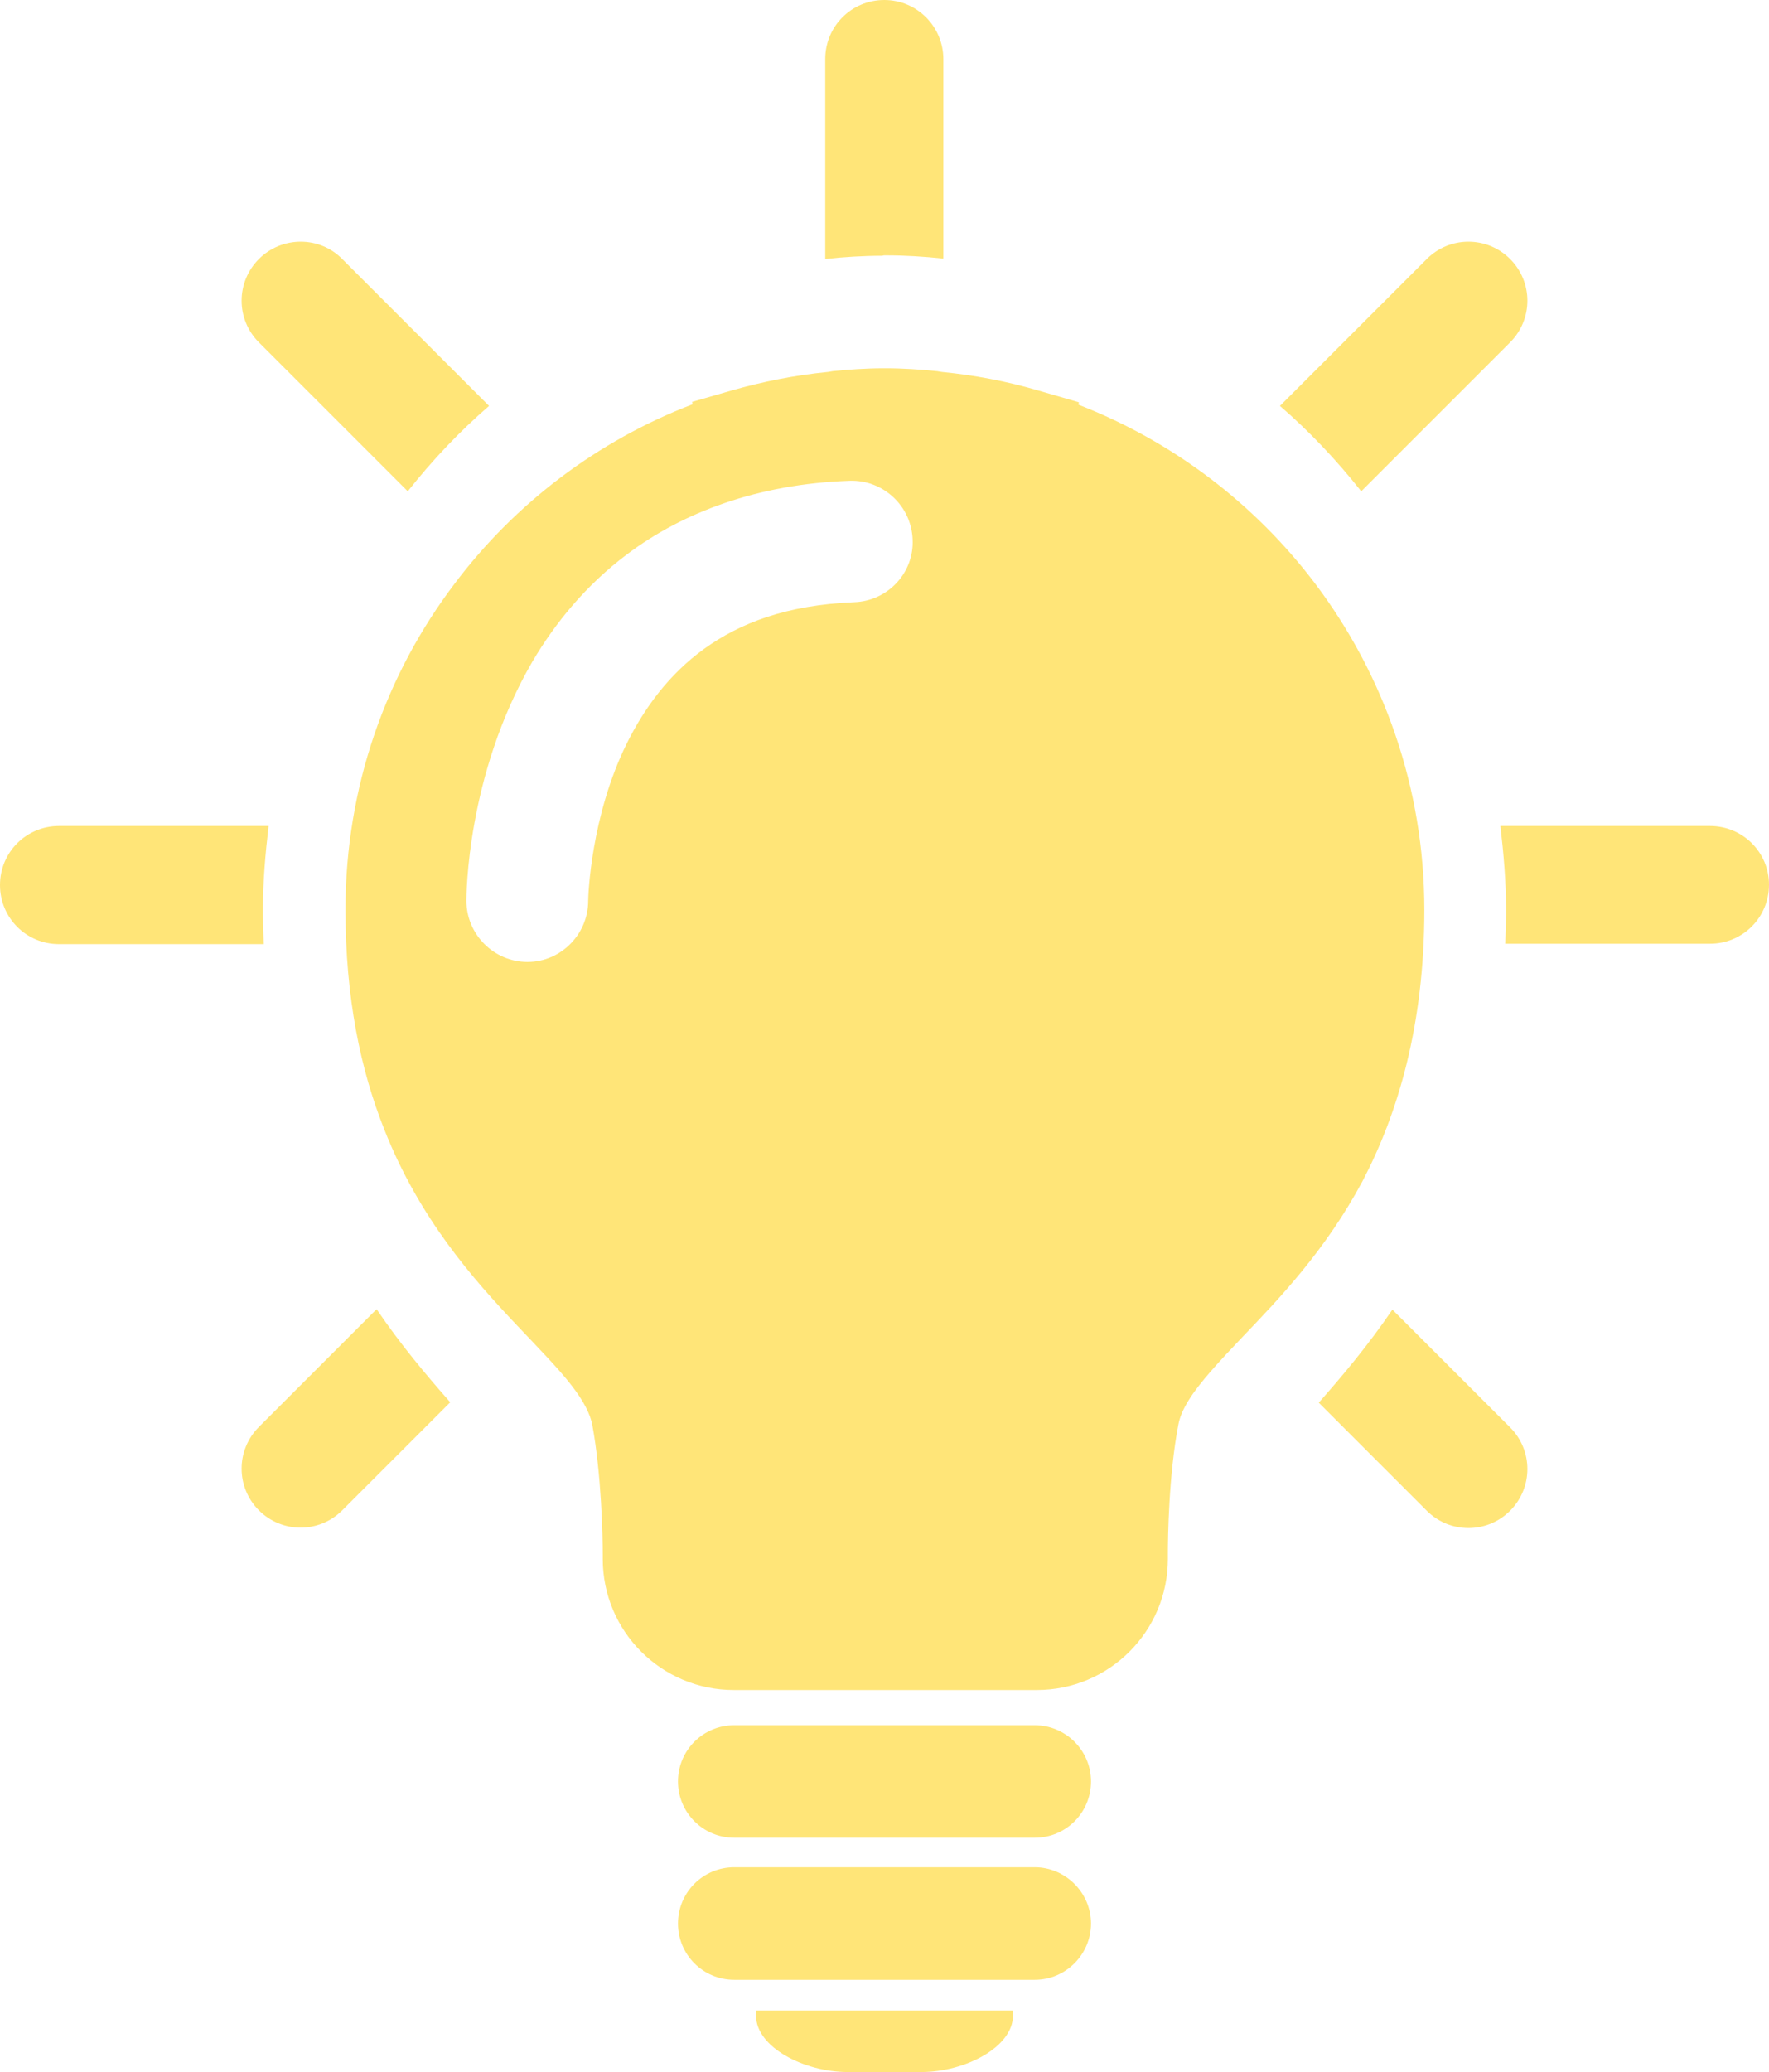
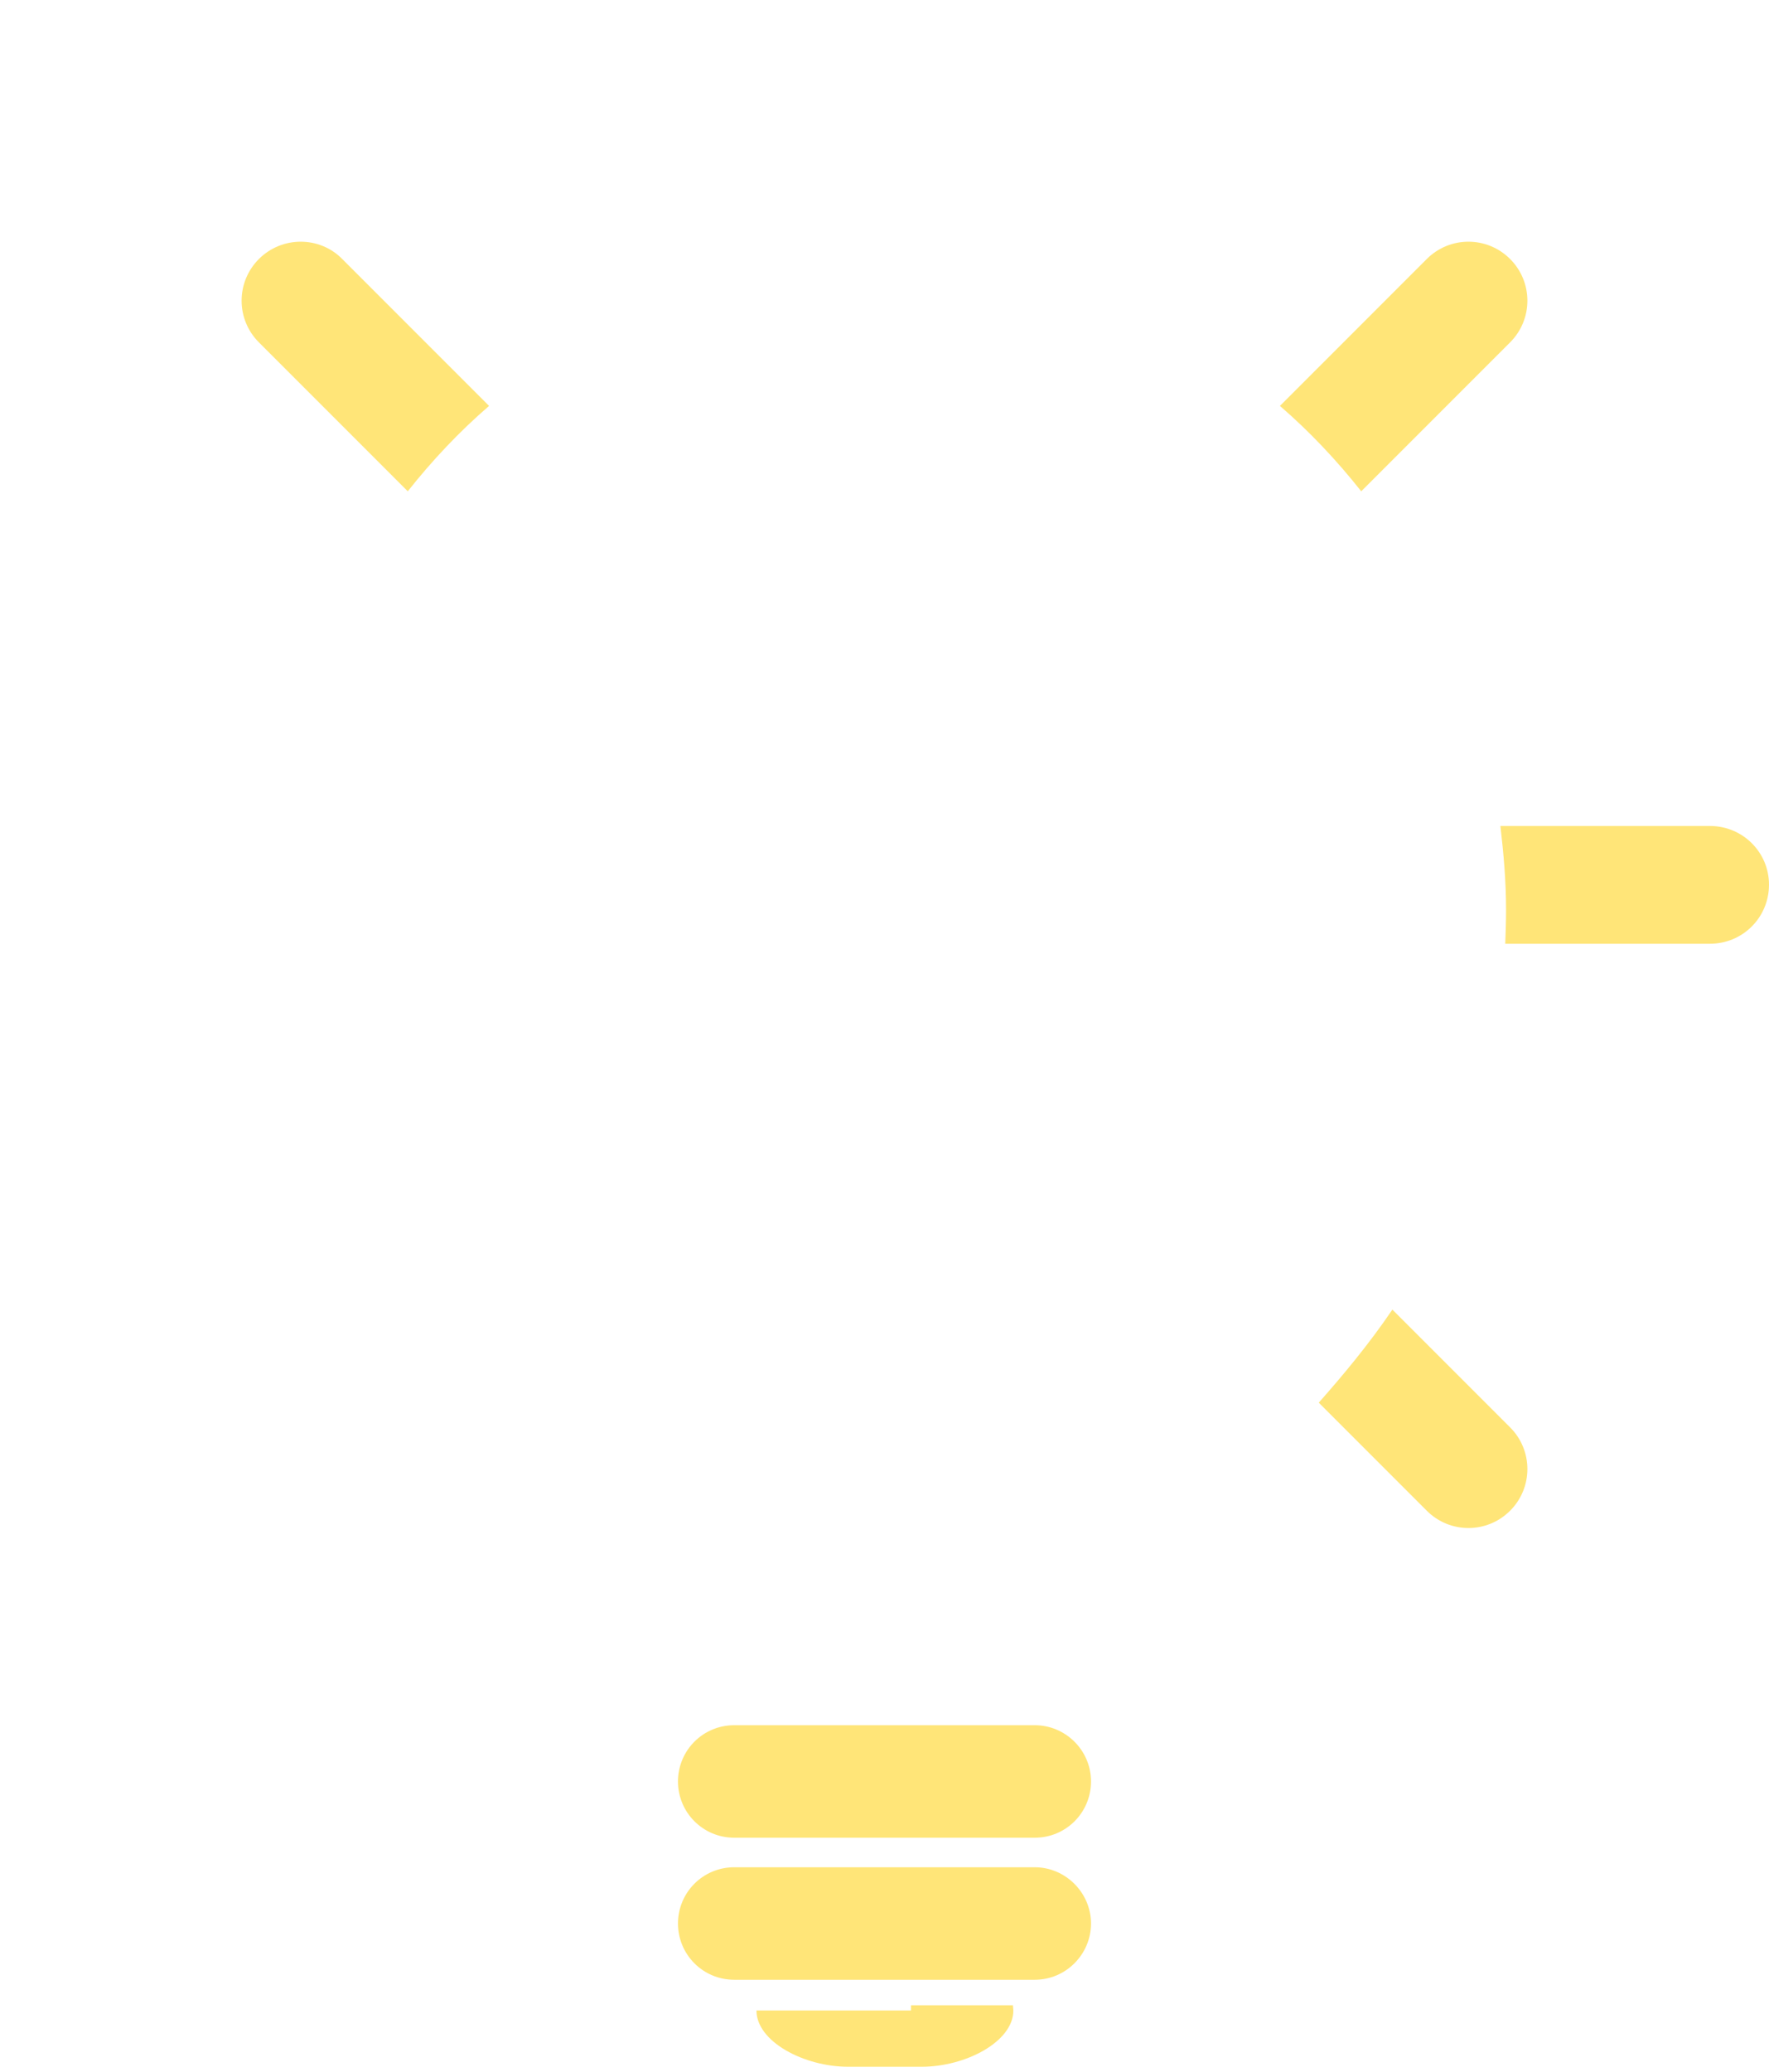
<svg xmlns="http://www.w3.org/2000/svg" xmlns:xlink="http://www.w3.org/1999/xlink" version="1.1" id="レイヤー_1" x="0px" y="0px" viewBox="0 0 437.3 512" style="enable-background:new 0 0 437.3 512;" xml:space="preserve">
  <style type="text/css">
	.st0{fill:#FFE578;}
	.st1{clip-path:url(#SVGID_00000104673240000608756180000012675188627303091079_);}
</style>
  <g>
    <g id="change1_1">
      <path class="st0" d="M336.5,121.4l36.8-36.8c5.7-5.7,5.7-14.9,0-20.6c-5.7-5.7-14.9-5.7-20.6,0l-36.3,36.3    C323.7,106.6,330.4,113.7,336.5,121.4" />
    </g>
    <g id="change1_2">
-       <path class="st0" d="M218.6,63.1c0.1,0,0.3,0,0.4,0c4.8,0,9.5,0.3,14.2,0.8V14.6c0-8-6.5-14.6-14.6-14.6    c-8.1,0-14.6,6.5-14.6,14.6v49.4c4.6-0.5,9.4-0.8,14.1-0.8C218.4,63.1,218.5,63.1,218.6,63.1" />
-     </g>
+       </g>
    <g id="change1_3">
      <path class="st0" d="M100.8,121.4c6.1-7.7,12.8-14.8,20.1-21.1L84.6,64C79,58.3,69.7,58.3,64,64c-5.7,5.7-5.7,14.9,0,20.6    L100.8,121.4" />
    </g>
    <g id="change1_4">
-       <path class="st0" d="M65,224.8c0-7,0.6-13.9,1.4-20.7H14.6c-8.1,0-14.6,6.5-14.6,14.6c0,8.1,6.5,14.6,14.6,14.6h50.6    C65.1,230.5,65,227.7,65,224.8" />
-     </g>
+       </g>
    <g id="change1_5">
-       <path class="st0" d="M64,352.6c-5.7,5.7-5.7,14.9,0,20.6c5.7,5.7,14.9,5.7,20.6,0l26.7-26.7c-6-6.8-12.3-14.3-18.2-23L64,352.6" />
-     </g>
+       </g>
    <g id="change1_6">
-       <path class="st0" d="M225.2,496.8h-38.2c0,0.4-0.1,0.8-0.1,1.3c0,7.7,11.8,13.9,22.7,13.9h18.1c10.9,0,22.7-6.2,22.7-13.9    c0-0.4-0.1-0.8-0.1-1.3H225.2" />
+       <path class="st0" d="M225.2,496.8h-38.2c0,7.7,11.8,13.9,22.7,13.9h18.1c10.9,0,22.7-6.2,22.7-13.9    c0-0.4-0.1-0.8-0.1-1.3H225.2" />
    </g>
    <g id="change1_7">
      <path class="st0" d="M255.8,461.4h-74.3c-7.7,0-13.9,6.2-13.9,13.9c0,7.7,6.2,13.9,13.9,13.9h74.3c7.7,0,13.9-6.3,13.9-13.9    C269.7,467.7,263.4,461.4,255.8,461.4" />
    </g>
    <g id="change1_8">
      <path class="st0" d="M255.8,426.3h-74.3c-7.7,0-13.9,6.2-13.9,13.9c0,7.7,6.2,13.9,13.9,13.9h74.3c7.7,0,13.9-6.2,13.9-13.9    C269.7,432.5,263.4,426.3,255.8,426.3" />
    </g>
    <g id="change1_9">
-       <path class="st0" d="M211.2,148.8c-16.9,0.7-28.3,5.2-37.1,11.5c-8.7,6.3-14.8,14.6-19.2,23.5c-8.8,17.8-9.5,37.4-9.5,38.8v0    c0,8.3-6.8,15.1-15,15.1c-8.3,0-15.1-6.8-15.1-15.1c0-0.6,0-8.3,2-19.3c2-11,6-25.5,14.3-39.8c5.6-9.5,13.2-18.9,23.5-26.6    c13.7-10.3,32.2-17.3,54.9-18.1c8.3-0.3,15.3,6.2,15.6,14.5C226,141.5,219.5,148.5,211.2,148.8z M352.1,224.8    c0-30.2-10.1-58.2-27-80.6c-14.9-19.7-35.1-35.1-58.5-44.2l0.1-0.6l-10-2.9c-7.8-2.3-15.8-3.8-23.9-4.6l-1.2-0.2h-0.1    c-4-0.4-8.2-0.7-12.5-0.7h-0.6c-4.3,0-8.5,0.3-12.5,0.7h0l-1.2,0.2c-8.2,0.8-16.2,2.4-23.9,4.6l-9.7,2.8l0.1,0.6    c-23.5,9-43.9,24.5-58.8,44.3c-17,22.4-27,50.3-27,80.6c0,21.7,3.7,39.5,9.6,54.3c8.7,22.1,22.1,37.1,32.8,48.4    c5.4,5.7,10.1,10.5,13.3,14.6c3.3,4.2,4.8,7.4,5.3,9.9c2.3,12.4,2.6,28,2.6,32l0,0.8v0.4c0,17.9,14.5,32.4,32.4,32.4h74.9    c17.9,0,32.4-14.5,32.4-32.4v-0.2l0-0.2V384c0-3.9,0.2-19.6,2.6-32c0.3-1.7,1.1-3.7,2.6-6.1c2.6-4.2,7.4-9.4,13.4-15.7    c9-9.4,20.4-21.3,29.5-38.3C345.6,275.1,352.1,253.3,352.1,224.8" />
-     </g>
+       </g>
    <g id="change1_10">
      <path class="st0" d="M344.2,323.6c-5.9,8.7-12.2,16.2-18.2,23l26.7,26.7c5.7,5.7,14.9,5.7,20.6,0c5.7-5.7,5.7-14.9,0-20.6    L344.2,323.6" />
    </g>
    <g>
      <defs>
        <rect id="SVGID_1_" x="370" y="204" width="67.3" height="30" />
      </defs>
      <clipPath id="SVGID_00000179639433900720187610000006809137312668715673_">
        <use xlink:href="#SVGID_1_" style="overflow:visible;" />
      </clipPath>
      <g id="change1_11" style="clip-path:url(#SVGID_00000179639433900720187610000006809137312668715673_);">
        <path class="st0" d="M422.7,204.1h-51.8c0.8,6.8,1.4,13.7,1.4,20.7c0,2.9-0.1,5.7-0.2,8.4h50.6c8.1,0,14.6-6.5,14.6-14.6     C437.3,210.6,430.8,204.1,422.7,204.1" />
      </g>
    </g>
  </g>
</svg>